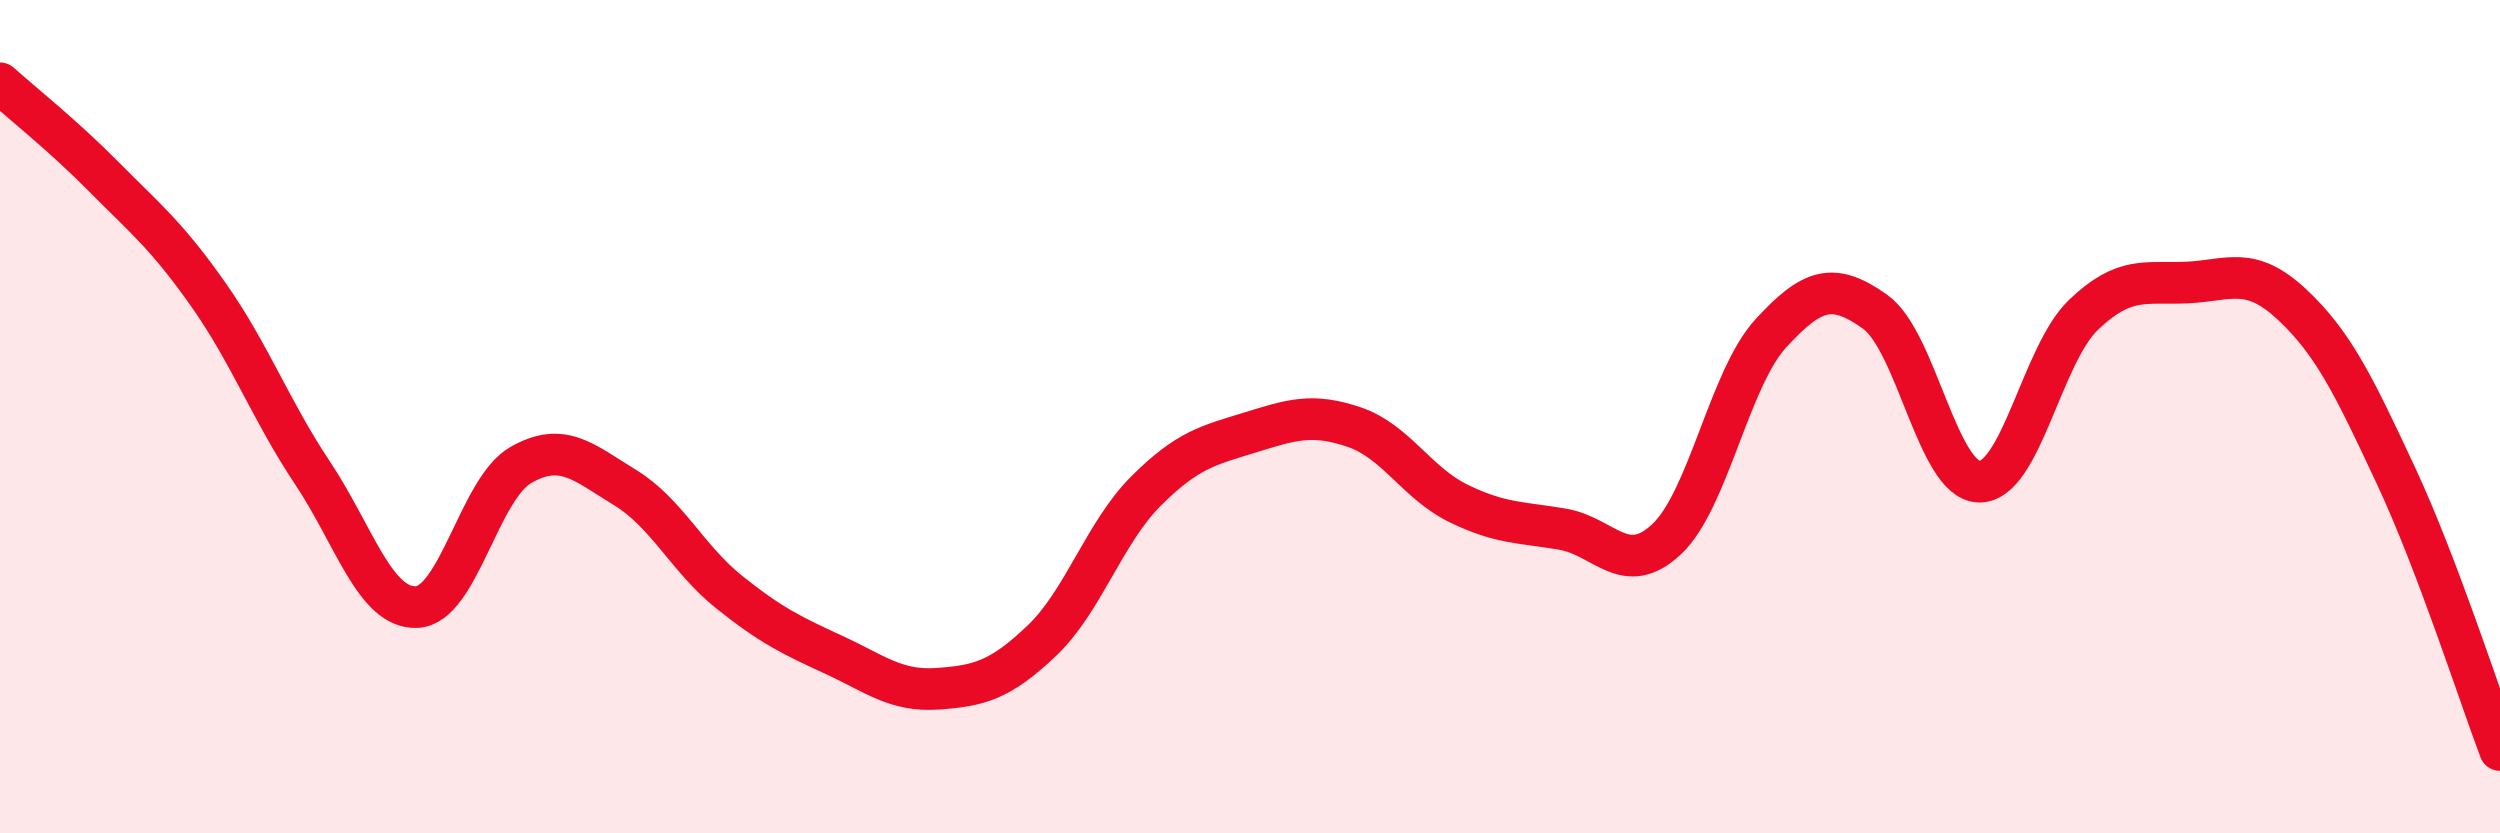
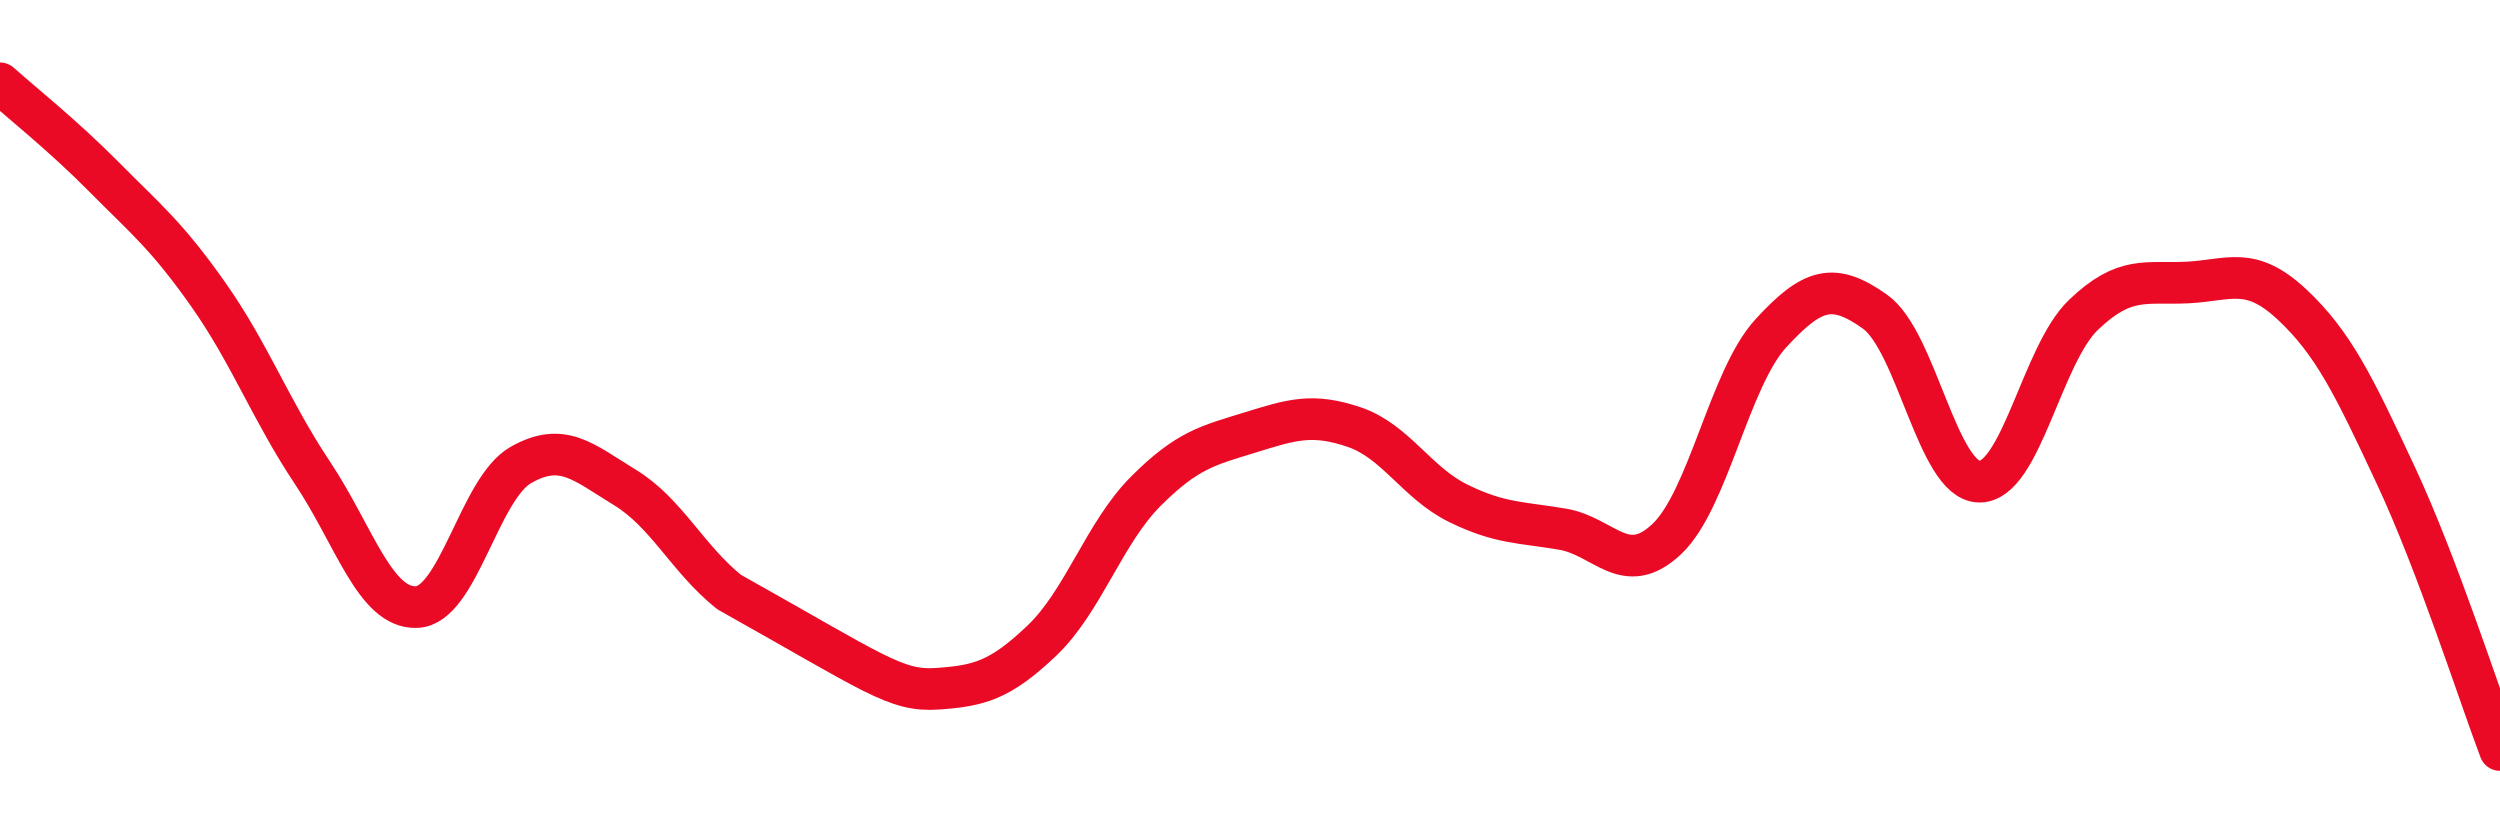
<svg xmlns="http://www.w3.org/2000/svg" width="60" height="20" viewBox="0 0 60 20">
-   <path d="M 0,2 C 0.5,2.45 1.5,3.24 2.5,4.25 C 3.5,5.26 4,5.65 5,7.07 C 6,8.49 6.5,9.85 7.5,11.35 C 8.5,12.85 9,14.61 10,14.57 C 11,14.53 11.5,11.73 12.5,11.16 C 13.5,10.59 14,11.09 15,11.7 C 16,12.31 16.5,13.41 17.5,14.21 C 18.5,15.01 19,15.25 20,15.71 C 21,16.17 21.5,16.6 22.5,16.53 C 23.5,16.46 24,16.33 25,15.38 C 26,14.43 26.5,12.79 27.5,11.79 C 28.5,10.79 29,10.69 30,10.38 C 31,10.07 31.5,9.91 32.5,10.25 C 33.5,10.59 34,11.59 35,12.08 C 36,12.57 36.5,12.53 37.5,12.7 C 38.5,12.87 39,13.88 40,12.94 C 41,12 41.5,9.09 42.5,8 C 43.5,6.91 44,6.77 45,7.48 C 46,8.19 46.5,11.54 47.5,11.56 C 48.5,11.58 49,8.52 50,7.56 C 51,6.6 51.5,6.83 52.5,6.78 C 53.5,6.73 54,6.37 55,7.3 C 56,8.23 56.5,9.27 57.5,11.41 C 58.5,13.55 59.5,16.68 60,18L60 20L0 20Z" fill="#EB0A25" opacity="0.1" stroke-linecap="round" stroke-linejoin="round" />
-   <path d="M 0,2 C 0.5,2.45 1.5,3.24 2.5,4.25 C 3.5,5.26 4,5.65 5,7.07 C 6,8.49 6.5,9.85 7.5,11.35 C 8.5,12.85 9,14.61 10,14.57 C 11,14.53 11.5,11.73 12.5,11.16 C 13.5,10.59 14,11.09 15,11.7 C 16,12.31 16.5,13.41 17.5,14.21 C 18.5,15.01 19,15.25 20,15.71 C 21,16.17 21.5,16.6 22.5,16.53 C 23.5,16.46 24,16.33 25,15.38 C 26,14.43 26.5,12.79 27.5,11.79 C 28.5,10.79 29,10.69 30,10.38 C 31,10.07 31.5,9.91 32.5,10.25 C 33.5,10.59 34,11.59 35,12.08 C 36,12.57 36.5,12.53 37.5,12.7 C 38.5,12.87 39,13.88 40,12.94 C 41,12 41.5,9.09 42.5,8 C 43.5,6.91 44,6.77 45,7.48 C 46,8.19 46.5,11.54 47.5,11.56 C 48.5,11.58 49,8.52 50,7.56 C 51,6.6 51.5,6.83 52.5,6.78 C 53.5,6.73 54,6.37 55,7.3 C 56,8.23 56.5,9.27 57.5,11.41 C 58.5,13.55 59.5,16.68 60,18" stroke="#EB0A25" stroke-width="1" fill="none" stroke-linecap="round" stroke-linejoin="round" />
+   <path d="M 0,2 C 0.5,2.45 1.5,3.24 2.5,4.25 C 3.5,5.26 4,5.65 5,7.07 C 6,8.49 6.5,9.85 7.5,11.35 C 8.5,12.85 9,14.61 10,14.57 C 11,14.53 11.5,11.73 12.5,11.16 C 13.5,10.59 14,11.09 15,11.7 C 16,12.31 16.5,13.41 17.5,14.21 C 21,16.17 21.5,16.6 22.5,16.53 C 23.5,16.46 24,16.33 25,15.38 C 26,14.43 26.5,12.79 27.5,11.79 C 28.5,10.79 29,10.69 30,10.38 C 31,10.07 31.5,9.91 32.5,10.25 C 33.5,10.59 34,11.59 35,12.08 C 36,12.57 36.5,12.53 37.5,12.7 C 38.5,12.87 39,13.88 40,12.94 C 41,12 41.5,9.09 42.5,8 C 43.5,6.91 44,6.77 45,7.48 C 46,8.19 46.5,11.54 47.5,11.56 C 48.5,11.58 49,8.52 50,7.56 C 51,6.6 51.5,6.83 52.5,6.78 C 53.5,6.73 54,6.37 55,7.3 C 56,8.23 56.5,9.27 57.5,11.41 C 58.5,13.55 59.5,16.68 60,18" stroke="#EB0A25" stroke-width="1" fill="none" stroke-linecap="round" stroke-linejoin="round" />
</svg>